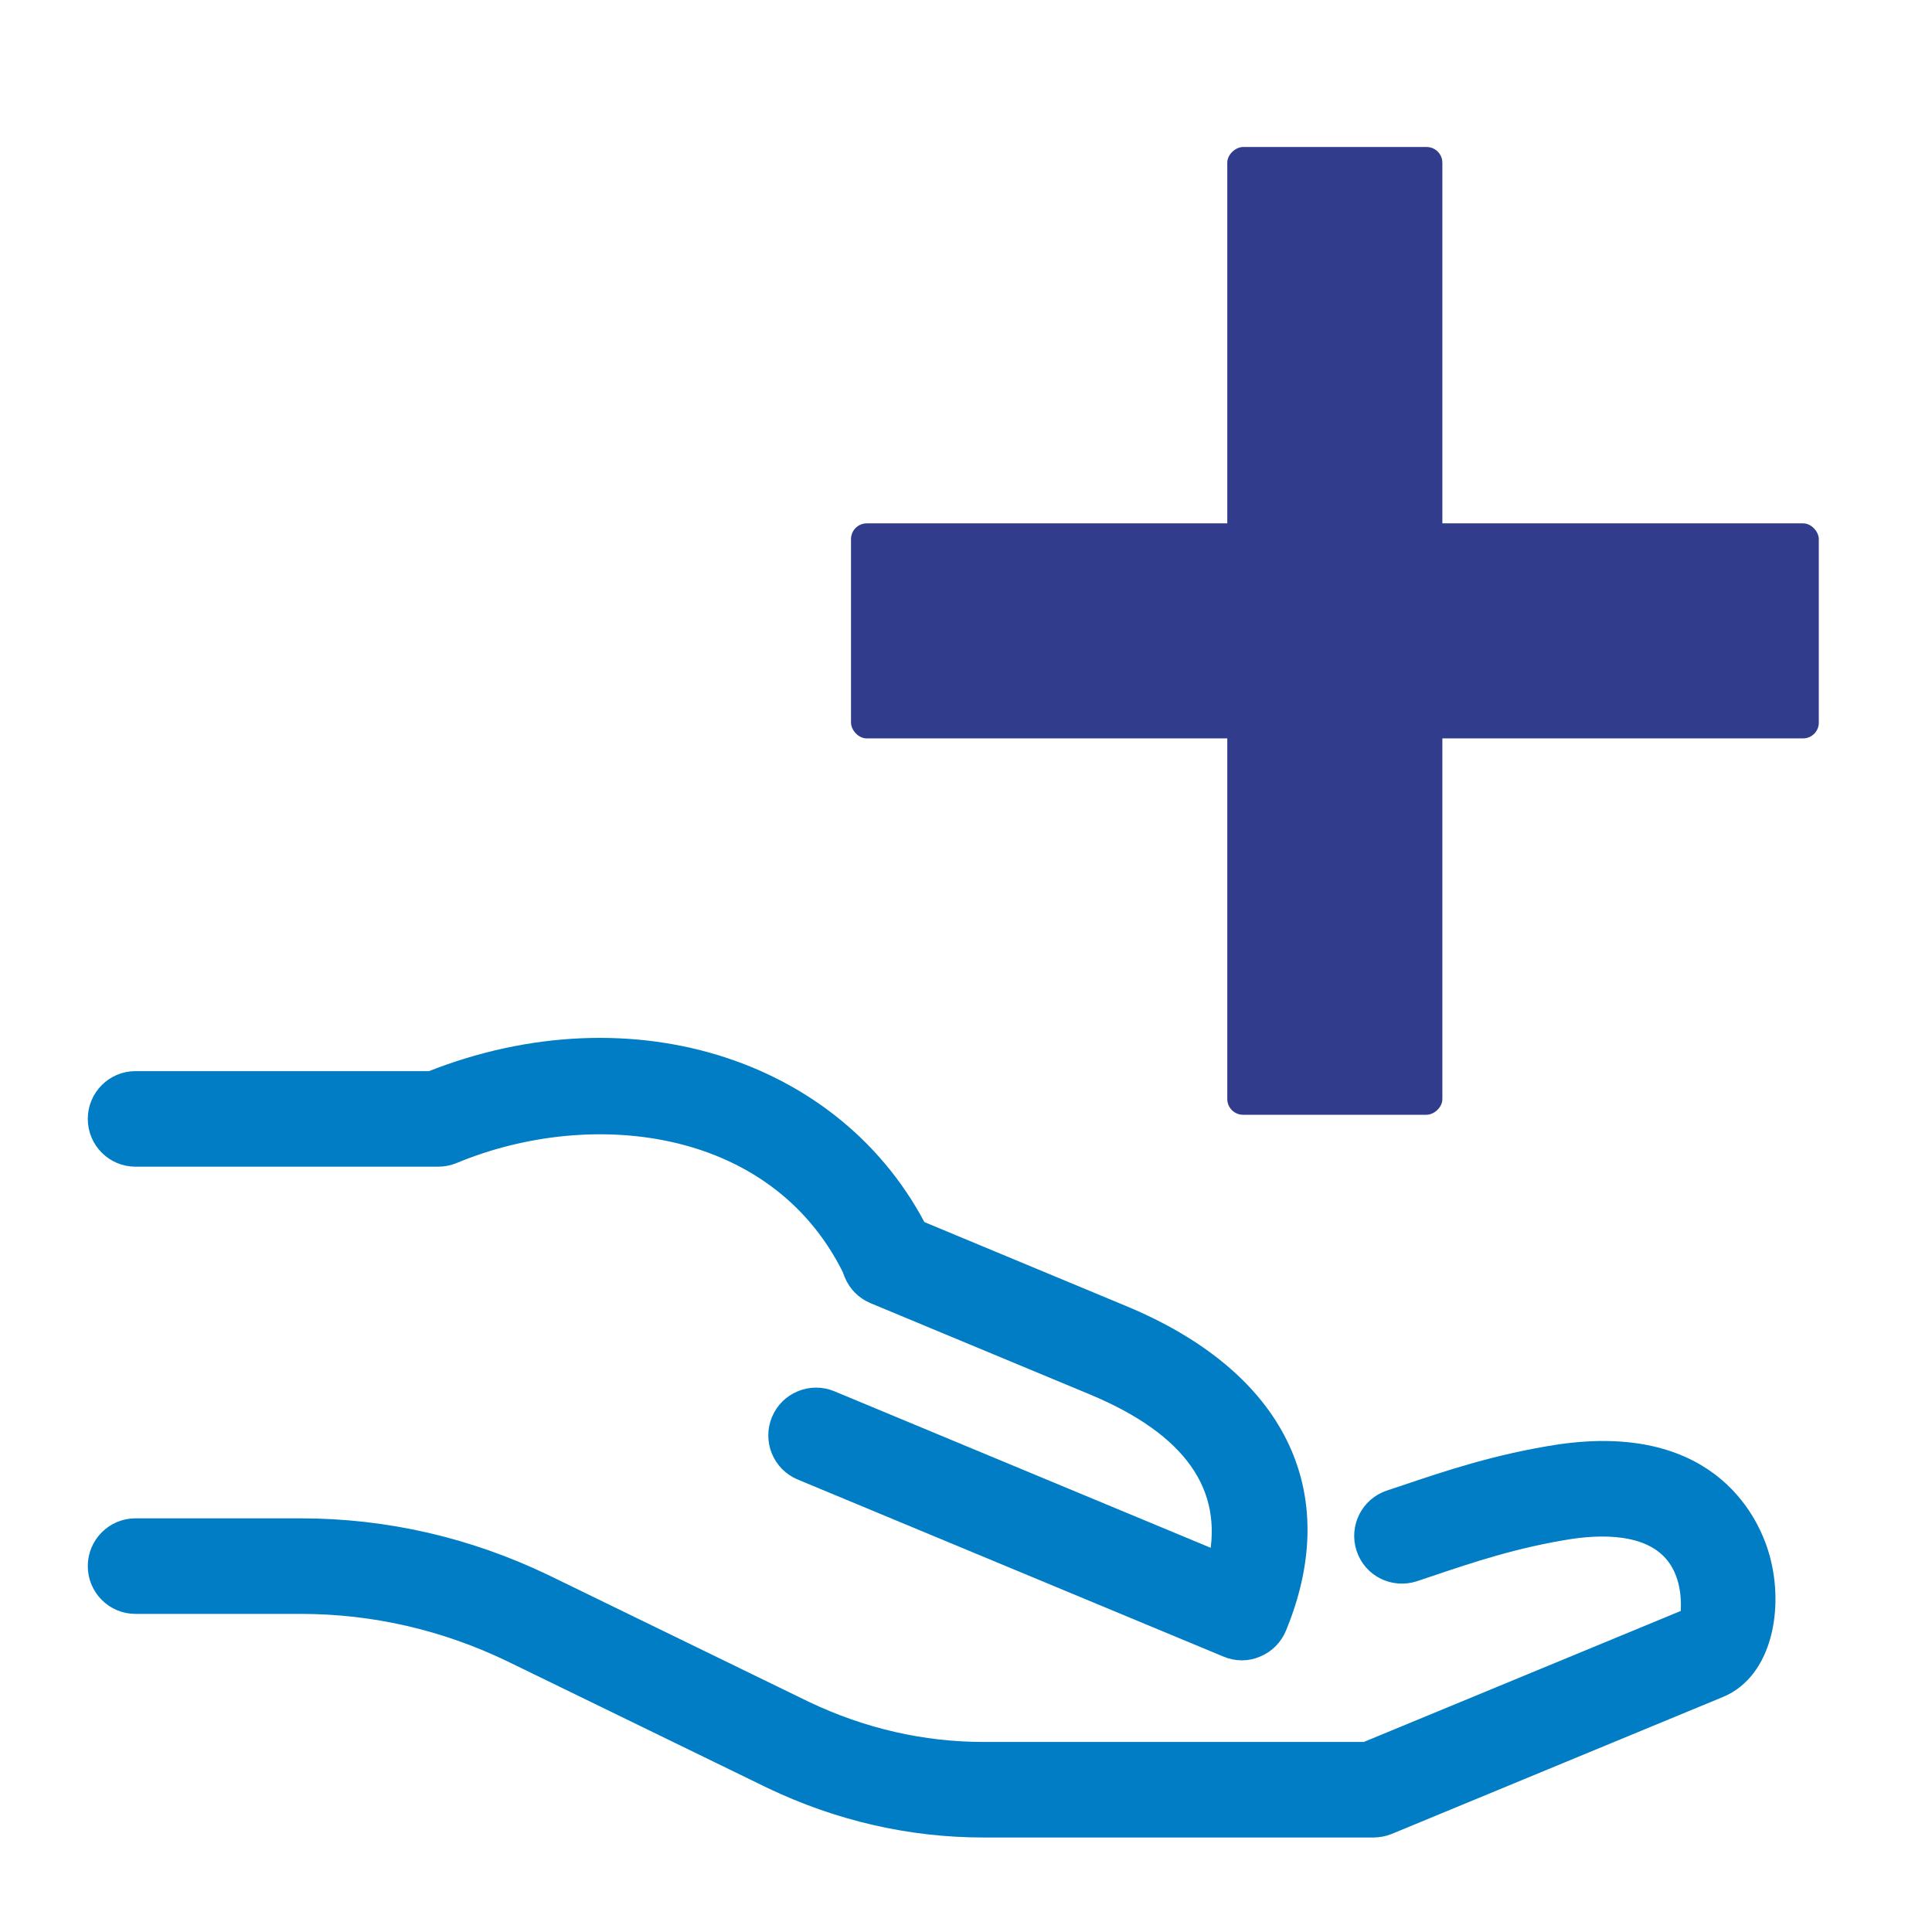
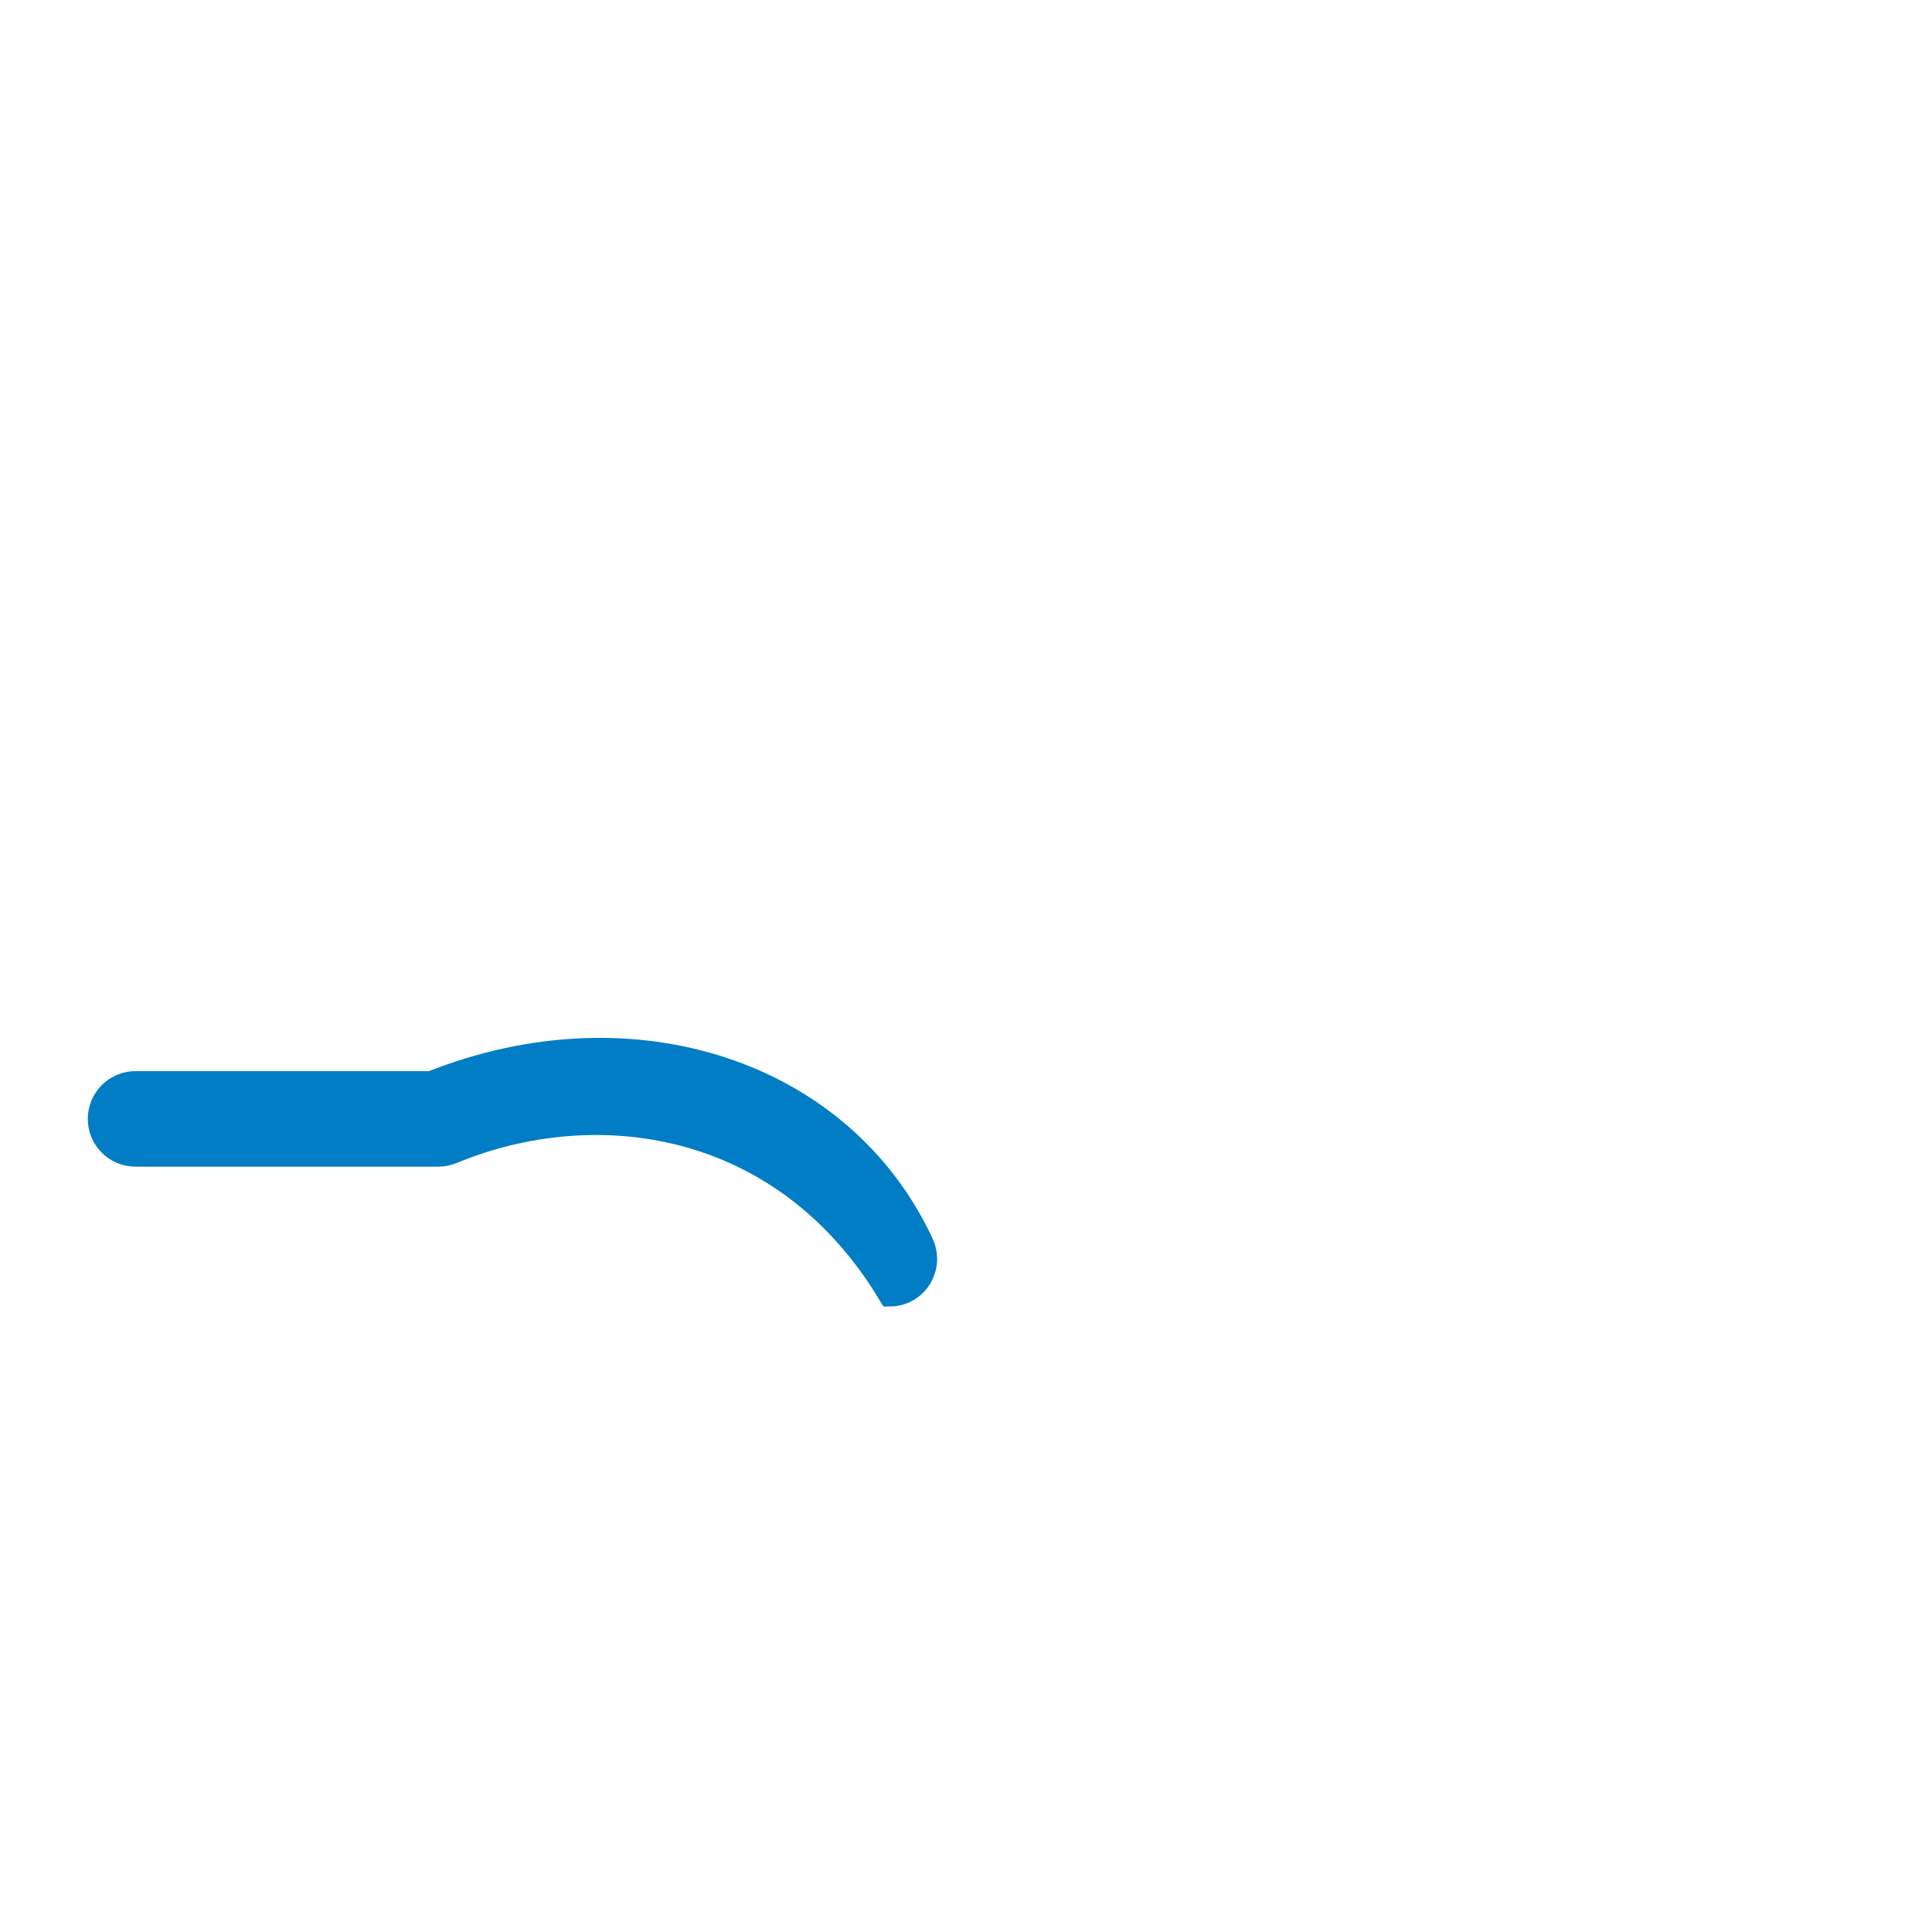
<svg xmlns="http://www.w3.org/2000/svg" width="46" height="46" viewBox="0 0 46 46" fill="none">
-   <path d="M32.699 43.5H23.416C21.686 43.5 19.996 43.113 18.393 42.35L12.189 39.33C10.599 38.565 8.904 38.176 7.159 38.176H3.225C2.737 38.176 2.34 37.779 2.34 37.289C2.34 36.799 2.737 36.401 3.225 36.401H7.159C9.171 36.401 11.123 36.849 12.96 37.732L19.162 40.751C20.519 41.395 21.952 41.725 23.416 41.725H32.522L40.257 38.528C40.257 38.453 40.361 37.766 40.021 37.182C39.502 36.288 38.303 36.26 37.394 36.393C36.075 36.597 34.984 36.964 34.022 37.289L33.657 37.411C33.191 37.562 32.692 37.315 32.538 36.849C32.384 36.384 32.635 35.882 33.099 35.727L33.457 35.608C34.488 35.26 35.655 34.866 37.132 34.639C40.784 34.107 41.697 36.393 41.893 37.104C42.217 38.277 41.948 39.745 40.937 40.169L33.036 43.436C32.929 43.477 32.814 43.5 32.699 43.5Z" fill="#007DC5" stroke="#007DC5" stroke-width="0.5" />
-   <path d="M21.176 30.859C20.843 30.859 20.523 30.669 20.372 30.346C18.636 26.603 14.127 26.067 10.774 27.461C10.666 27.505 10.551 27.528 10.434 27.528H3.225C2.737 27.528 2.34 27.131 2.34 26.641C2.34 26.151 2.737 25.753 3.225 25.753H10.262C15.057 23.846 20.067 25.484 21.98 29.599C22.186 30.043 21.994 30.572 21.55 30.779C21.427 30.832 21.302 30.859 21.176 30.859Z" fill="#007DC5" stroke="#007DC5" stroke-width="0.5" />
-   <path d="M29.569 39.282C29.454 39.282 29.339 39.259 29.231 39.214L19.089 34.996C18.637 34.808 18.423 34.29 18.611 33.835C18.799 33.383 19.318 33.17 19.769 33.356L29.02 37.204C29.408 35.374 28.409 33.951 26.036 32.966L20.823 30.797C20.372 30.609 20.157 30.089 20.345 29.637C20.533 29.184 21.052 28.969 21.503 29.157L26.714 31.326C30.364 32.842 31.703 35.541 30.387 38.73C30.297 38.948 30.125 39.122 29.907 39.211C29.799 39.259 29.684 39.282 29.569 39.282Z" fill="#007DC5" stroke="#007DC5" stroke-width="0.5" />
-   <rect x="29.221" y="26.542" width="23.042" height="5.121" rx="0.375" transform="rotate(-90 29.221 26.542)" fill="#313C8C" />
-   <rect x="20.262" y="12.461" width="23.043" height="5.12" rx="0.375" fill="#313C8C" />
+   <path d="M21.176 30.859C18.636 26.603 14.127 26.067 10.774 27.461C10.666 27.505 10.551 27.528 10.434 27.528H3.225C2.737 27.528 2.34 27.131 2.34 26.641C2.34 26.151 2.737 25.753 3.225 25.753H10.262C15.057 23.846 20.067 25.484 21.98 29.599C22.186 30.043 21.994 30.572 21.55 30.779C21.427 30.832 21.302 30.859 21.176 30.859Z" fill="#007DC5" stroke="#007DC5" stroke-width="0.5" />
</svg>